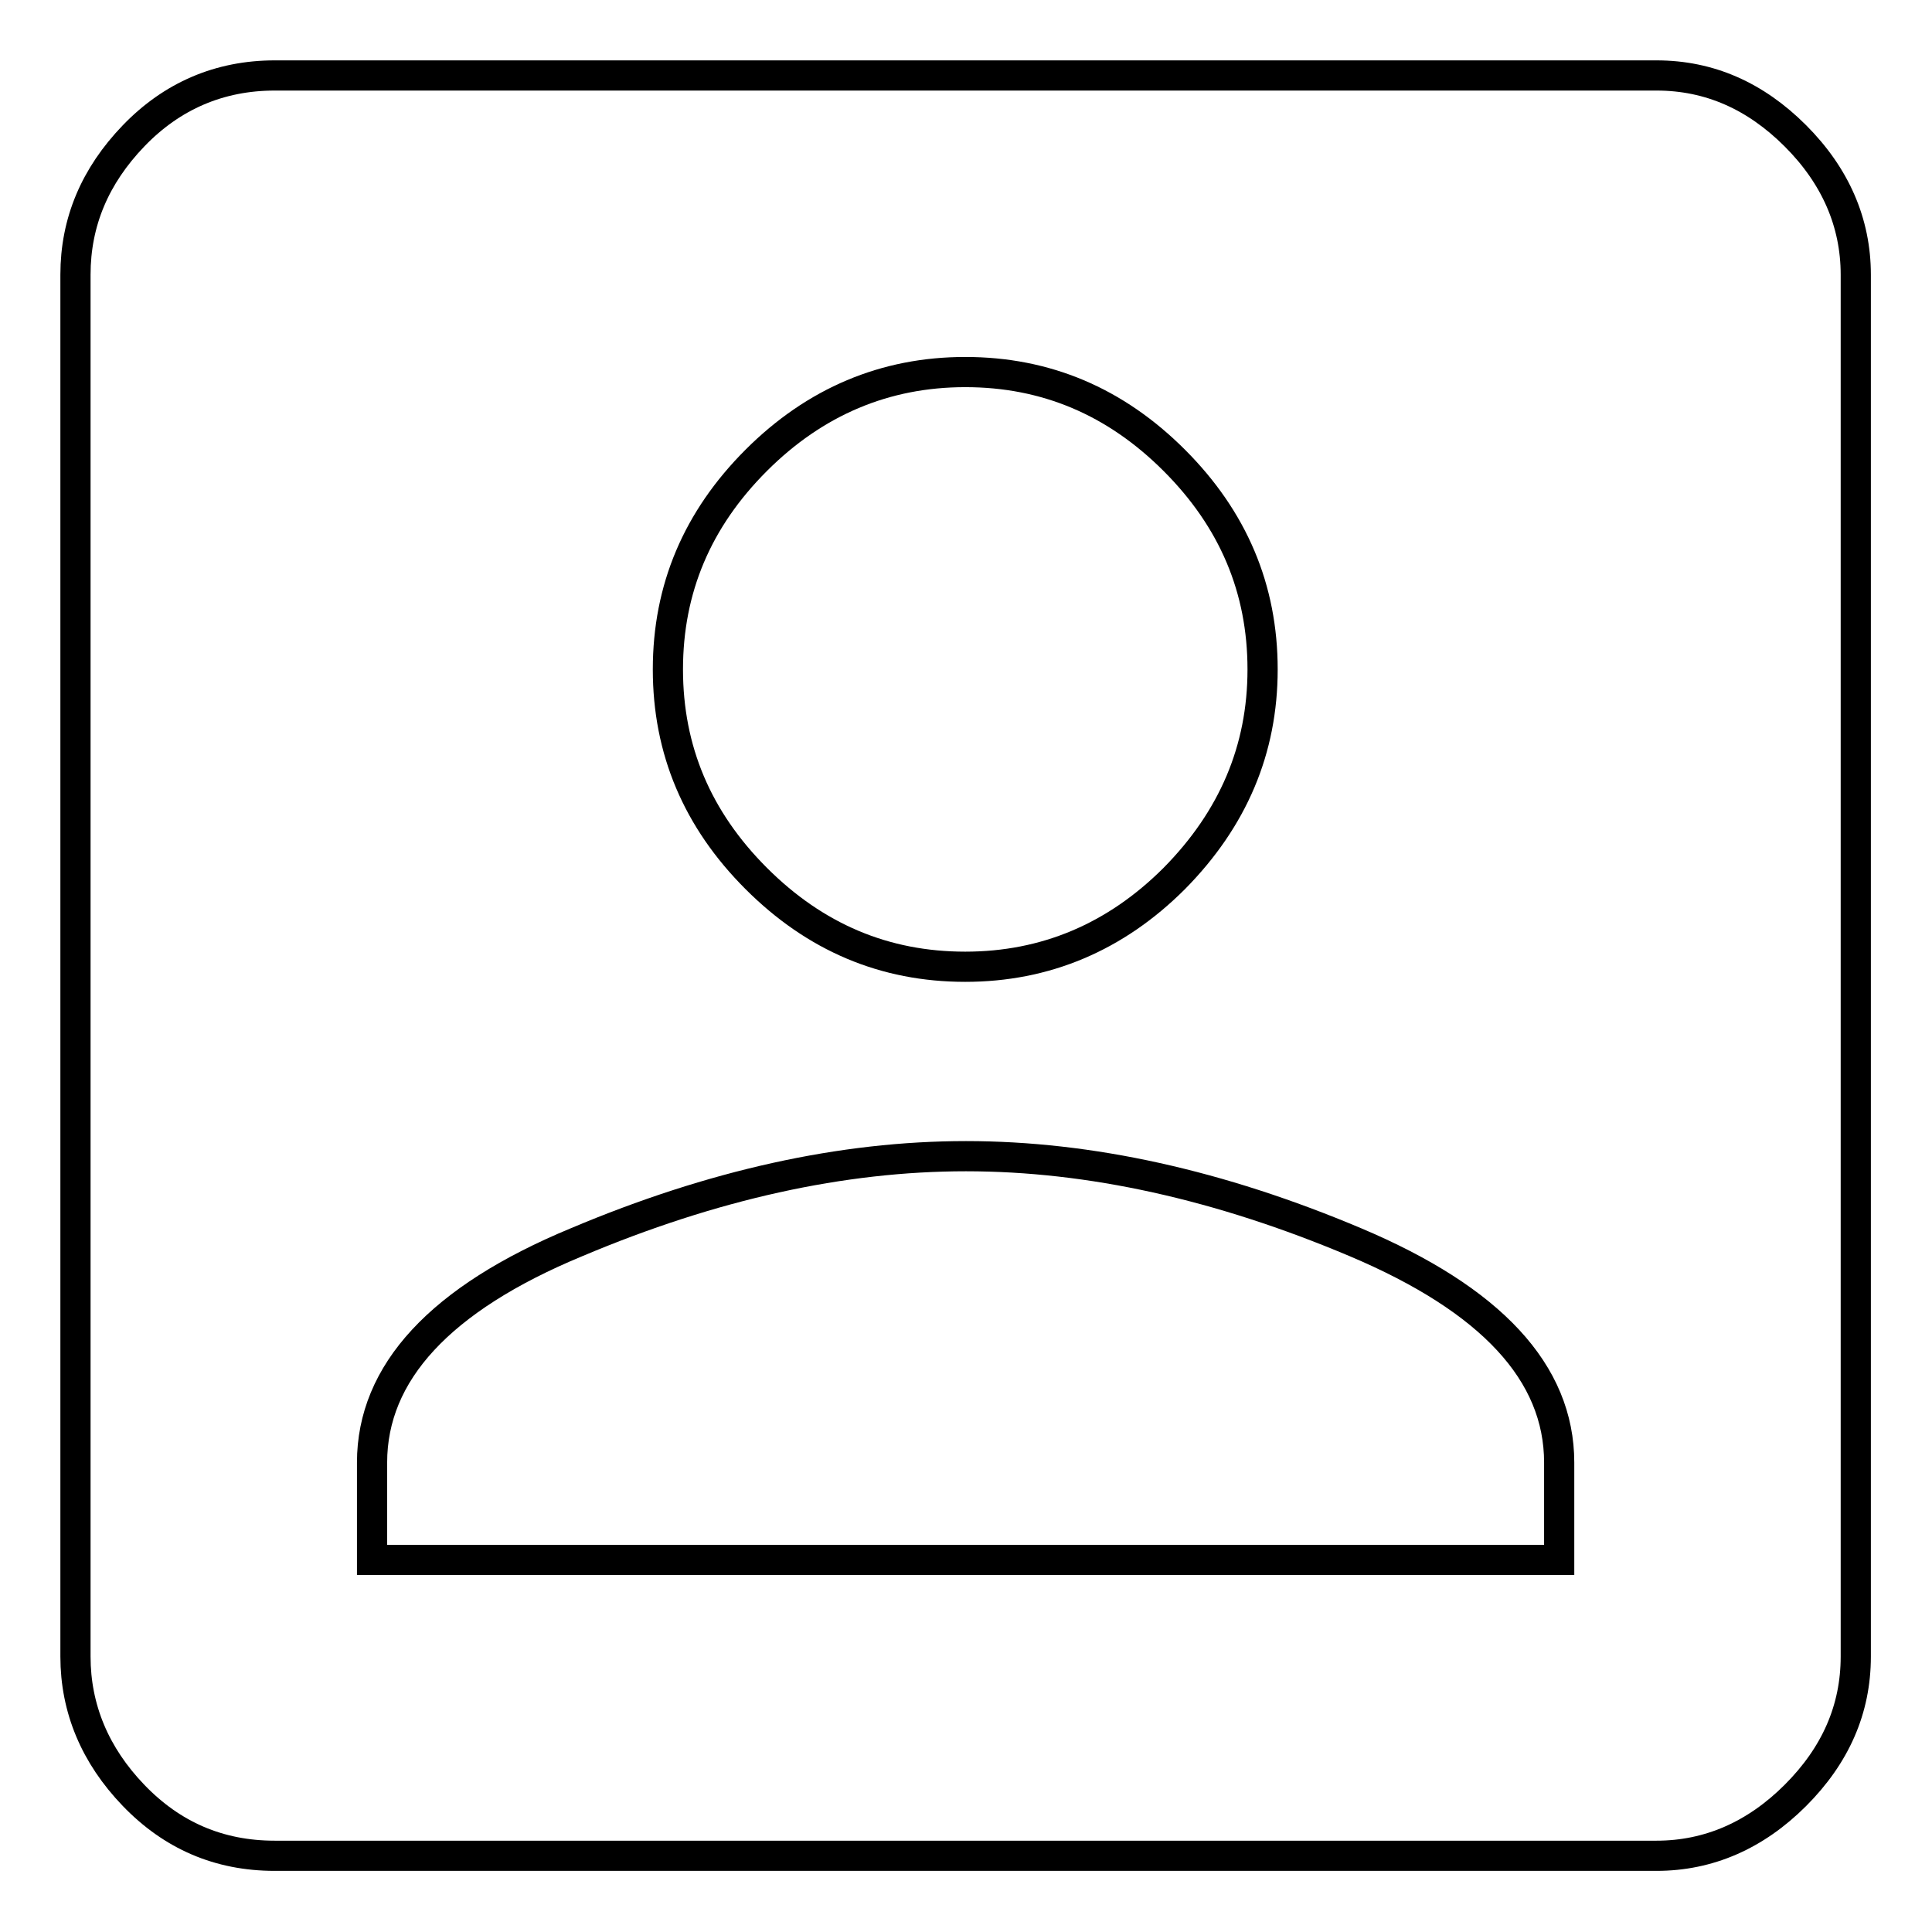
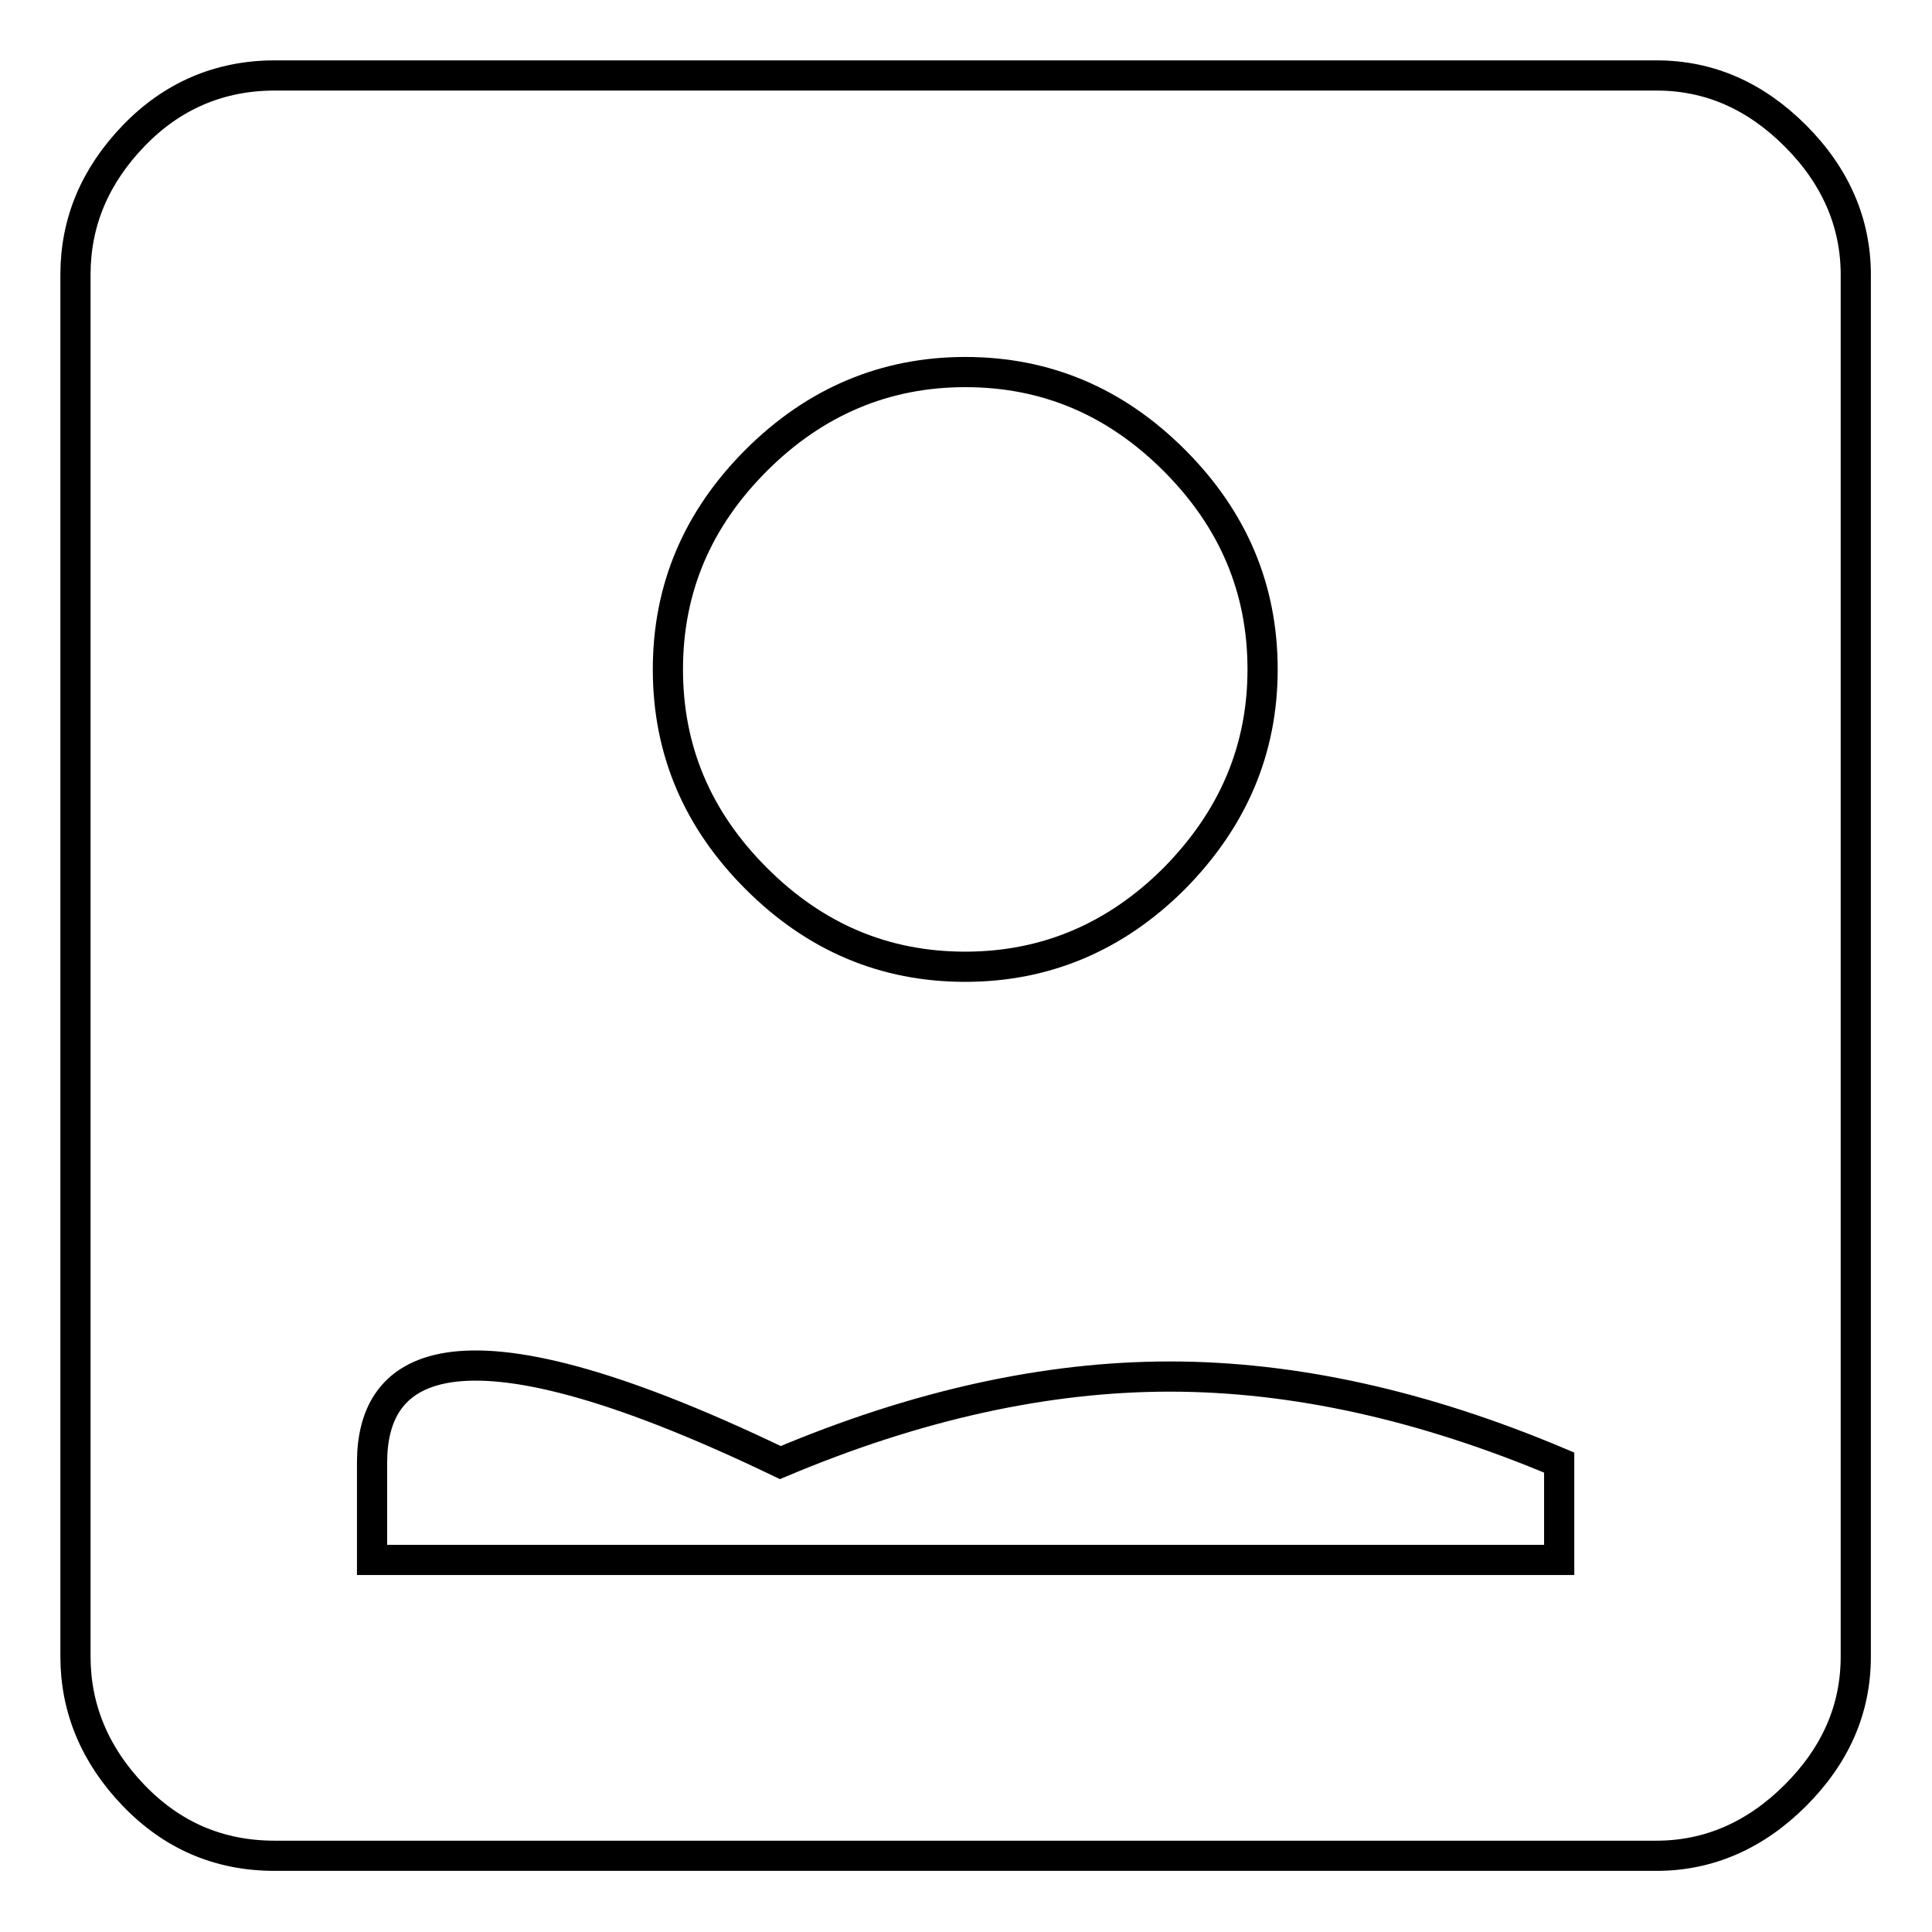
<svg xmlns="http://www.w3.org/2000/svg" version="1.1" x="0px" y="0px" viewBox="0 0 256 256" enable-background="new 0 0 256 256" xml:space="preserve">
  <g>
-     <path stroke-width="4" fill-opacity="0" stroke="#000000" d="M49.3,193.8v12.9h157.3v-12.9c0-11.9-9-21.6-27-29.2c-18-7.6-35.2-11.4-51.6-11.4 c-16.4,0-33.6,3.8-51.6,11.4C58.3,172.1,49.3,181.9,49.3,193.8L49.3,193.8z M167.3,88.7c0-10.7-3.9-19.9-11.7-27.7 s-17-11.7-27.7-11.7c-10.6,0-19.9,3.9-27.7,11.7c-7.8,7.8-11.7,17-11.7,27.7s3.9,19.9,11.7,27.7c7.8,7.8,17,11.7,27.7,11.7 c10.6,0,19.9-3.9,27.7-11.7C163.4,108.5,167.3,99.3,167.3,88.7z M10,36.4c0-7,2.6-13.1,7.7-18.4c5.1-5.3,11.4-8,18.7-8h183.1 c7,0,13.1,2.7,18.4,8c5.3,5.3,8,11.5,8,18.4v183.1c0,7-2.7,13.1-8,18.4c-5.3,5.3-11.5,8-18.4,8H36.4c-7.4,0-13.6-2.7-18.7-8 c-5.1-5.3-7.7-11.5-7.7-18.4V36.4z" />
+     <path stroke-width="4" fill-opacity="0" stroke="#000000" d="M49.3,193.8v12.9h157.3v-12.9c-18-7.6-35.2-11.4-51.6-11.4 c-16.4,0-33.6,3.8-51.6,11.4C58.3,172.1,49.3,181.9,49.3,193.8L49.3,193.8z M167.3,88.7c0-10.7-3.9-19.9-11.7-27.7 s-17-11.7-27.7-11.7c-10.6,0-19.9,3.9-27.7,11.7c-7.8,7.8-11.7,17-11.7,27.7s3.9,19.9,11.7,27.7c7.8,7.8,17,11.7,27.7,11.7 c10.6,0,19.9-3.9,27.7-11.7C163.4,108.5,167.3,99.3,167.3,88.7z M10,36.4c0-7,2.6-13.1,7.7-18.4c5.1-5.3,11.4-8,18.7-8h183.1 c7,0,13.1,2.7,18.4,8c5.3,5.3,8,11.5,8,18.4v183.1c0,7-2.7,13.1-8,18.4c-5.3,5.3-11.5,8-18.4,8H36.4c-7.4,0-13.6-2.7-18.7-8 c-5.1-5.3-7.7-11.5-7.7-18.4V36.4z" />
  </g>
</svg>